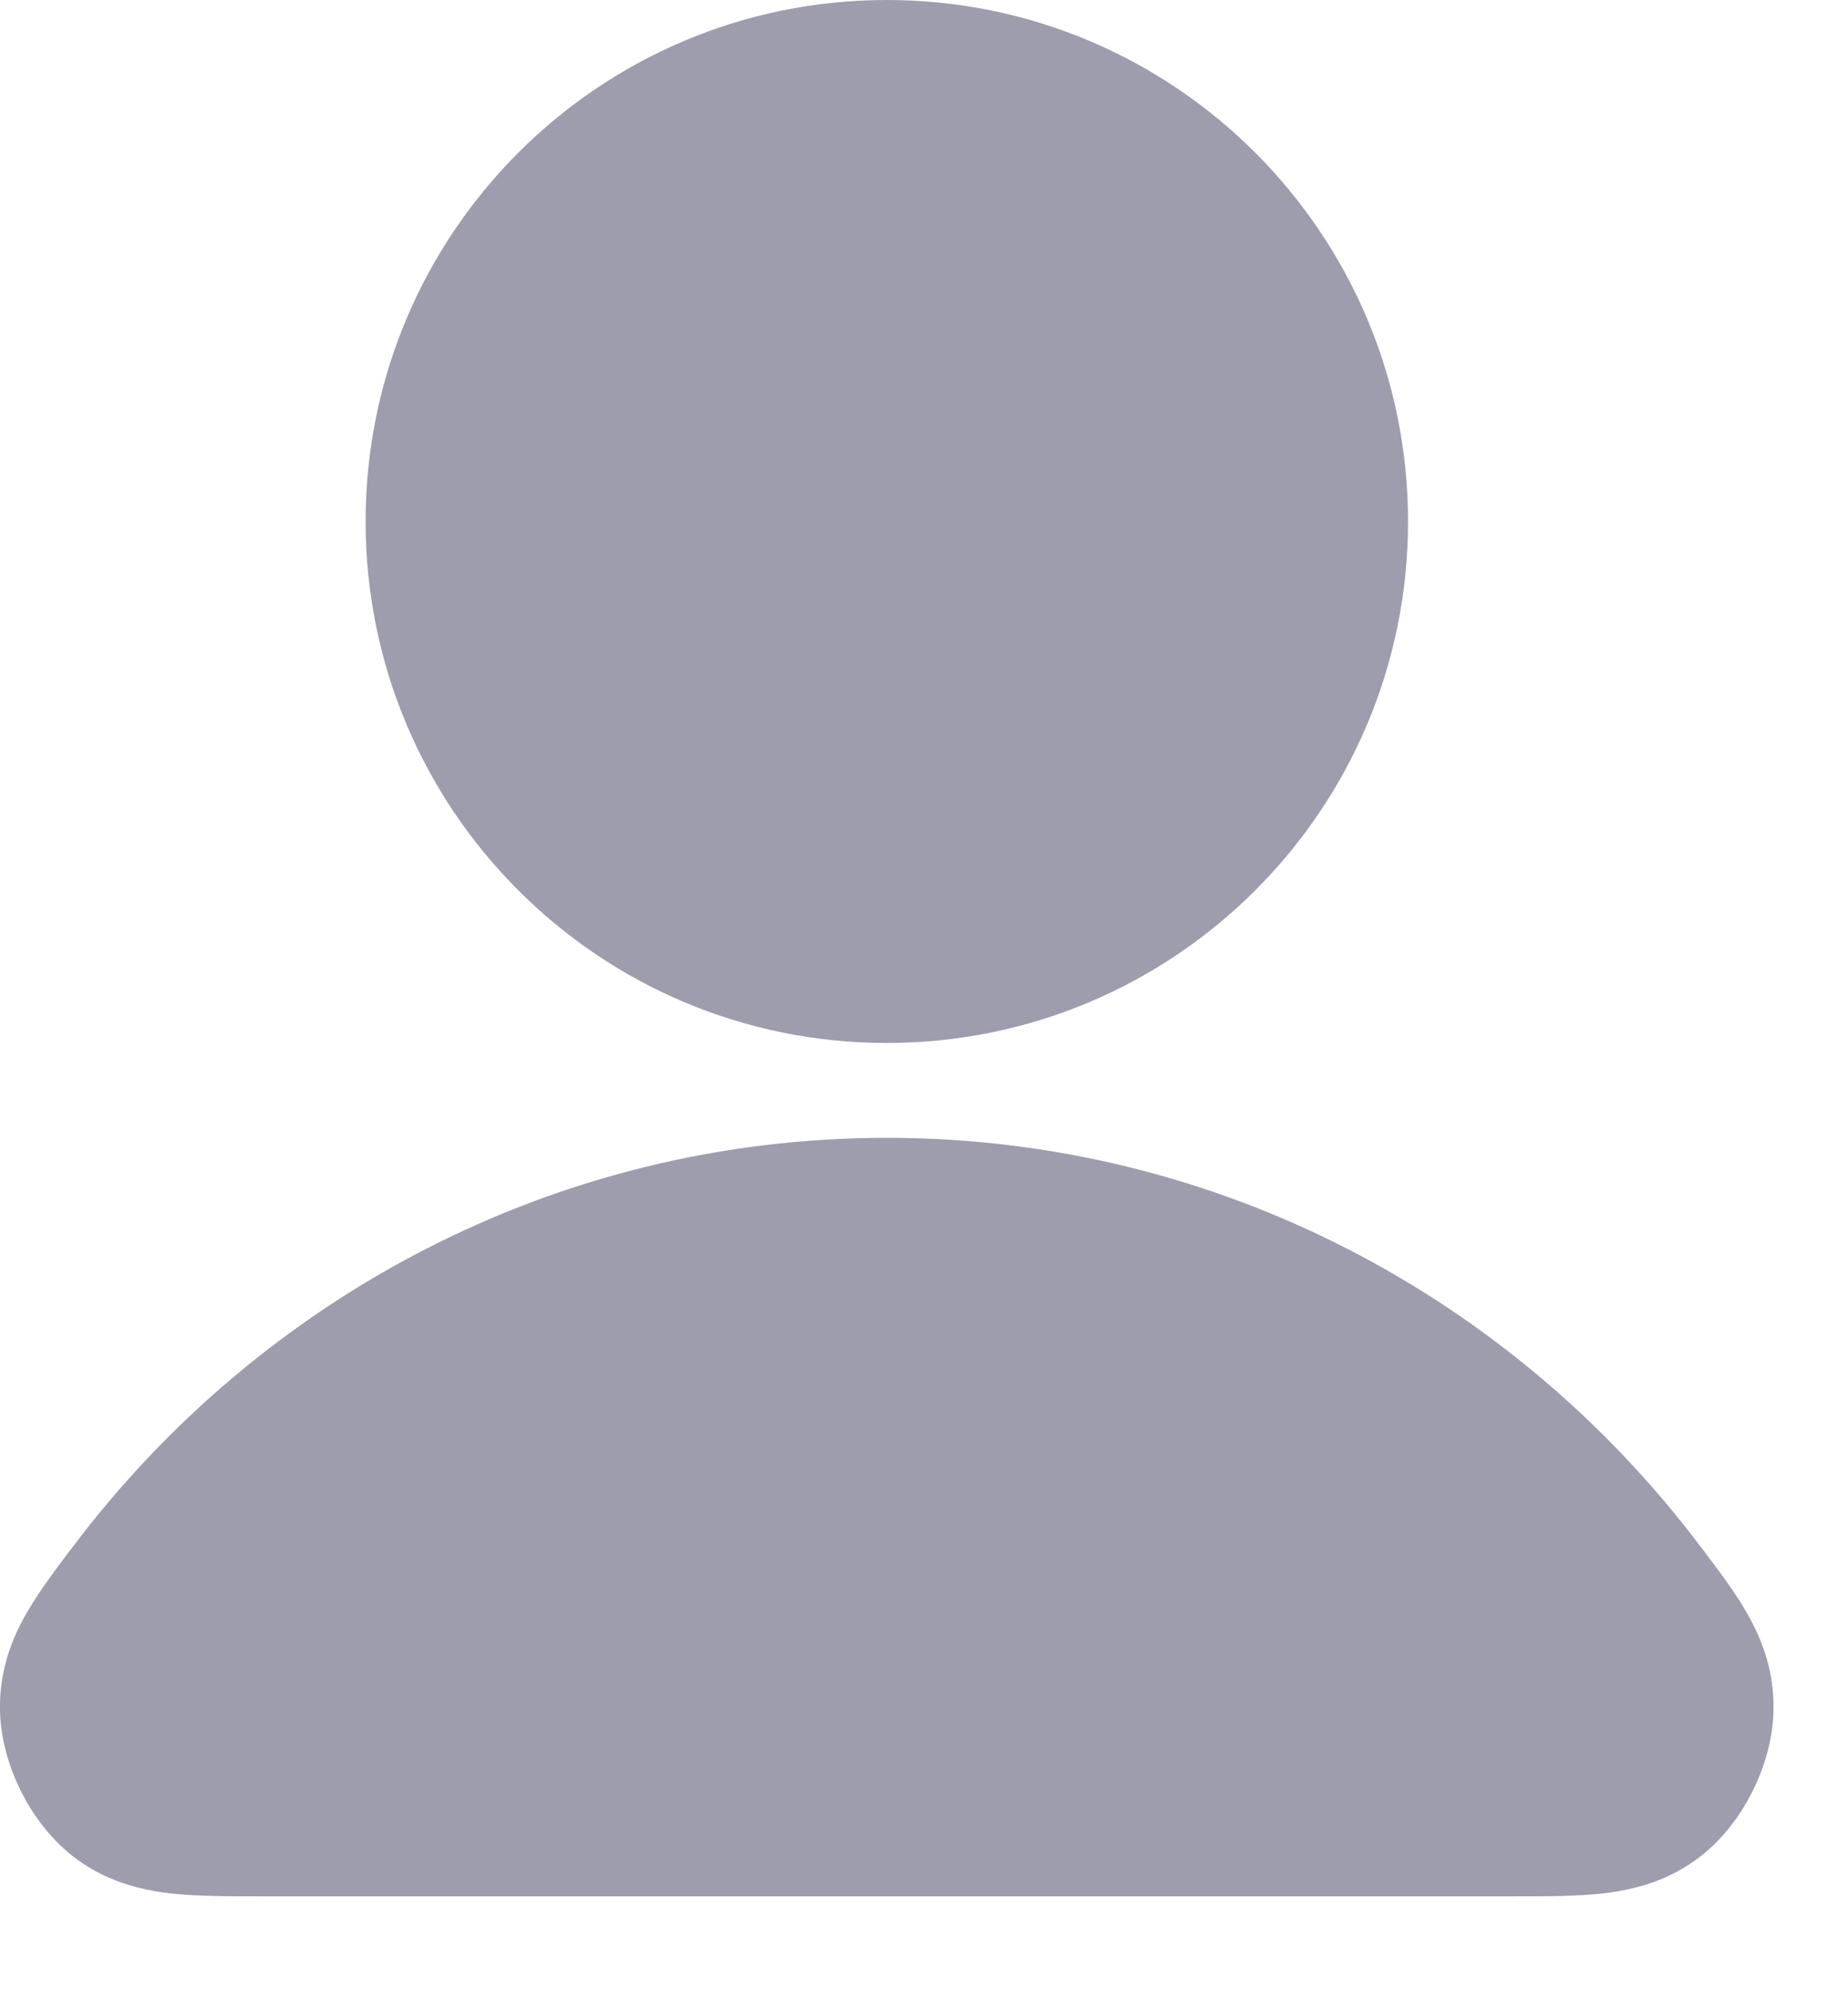
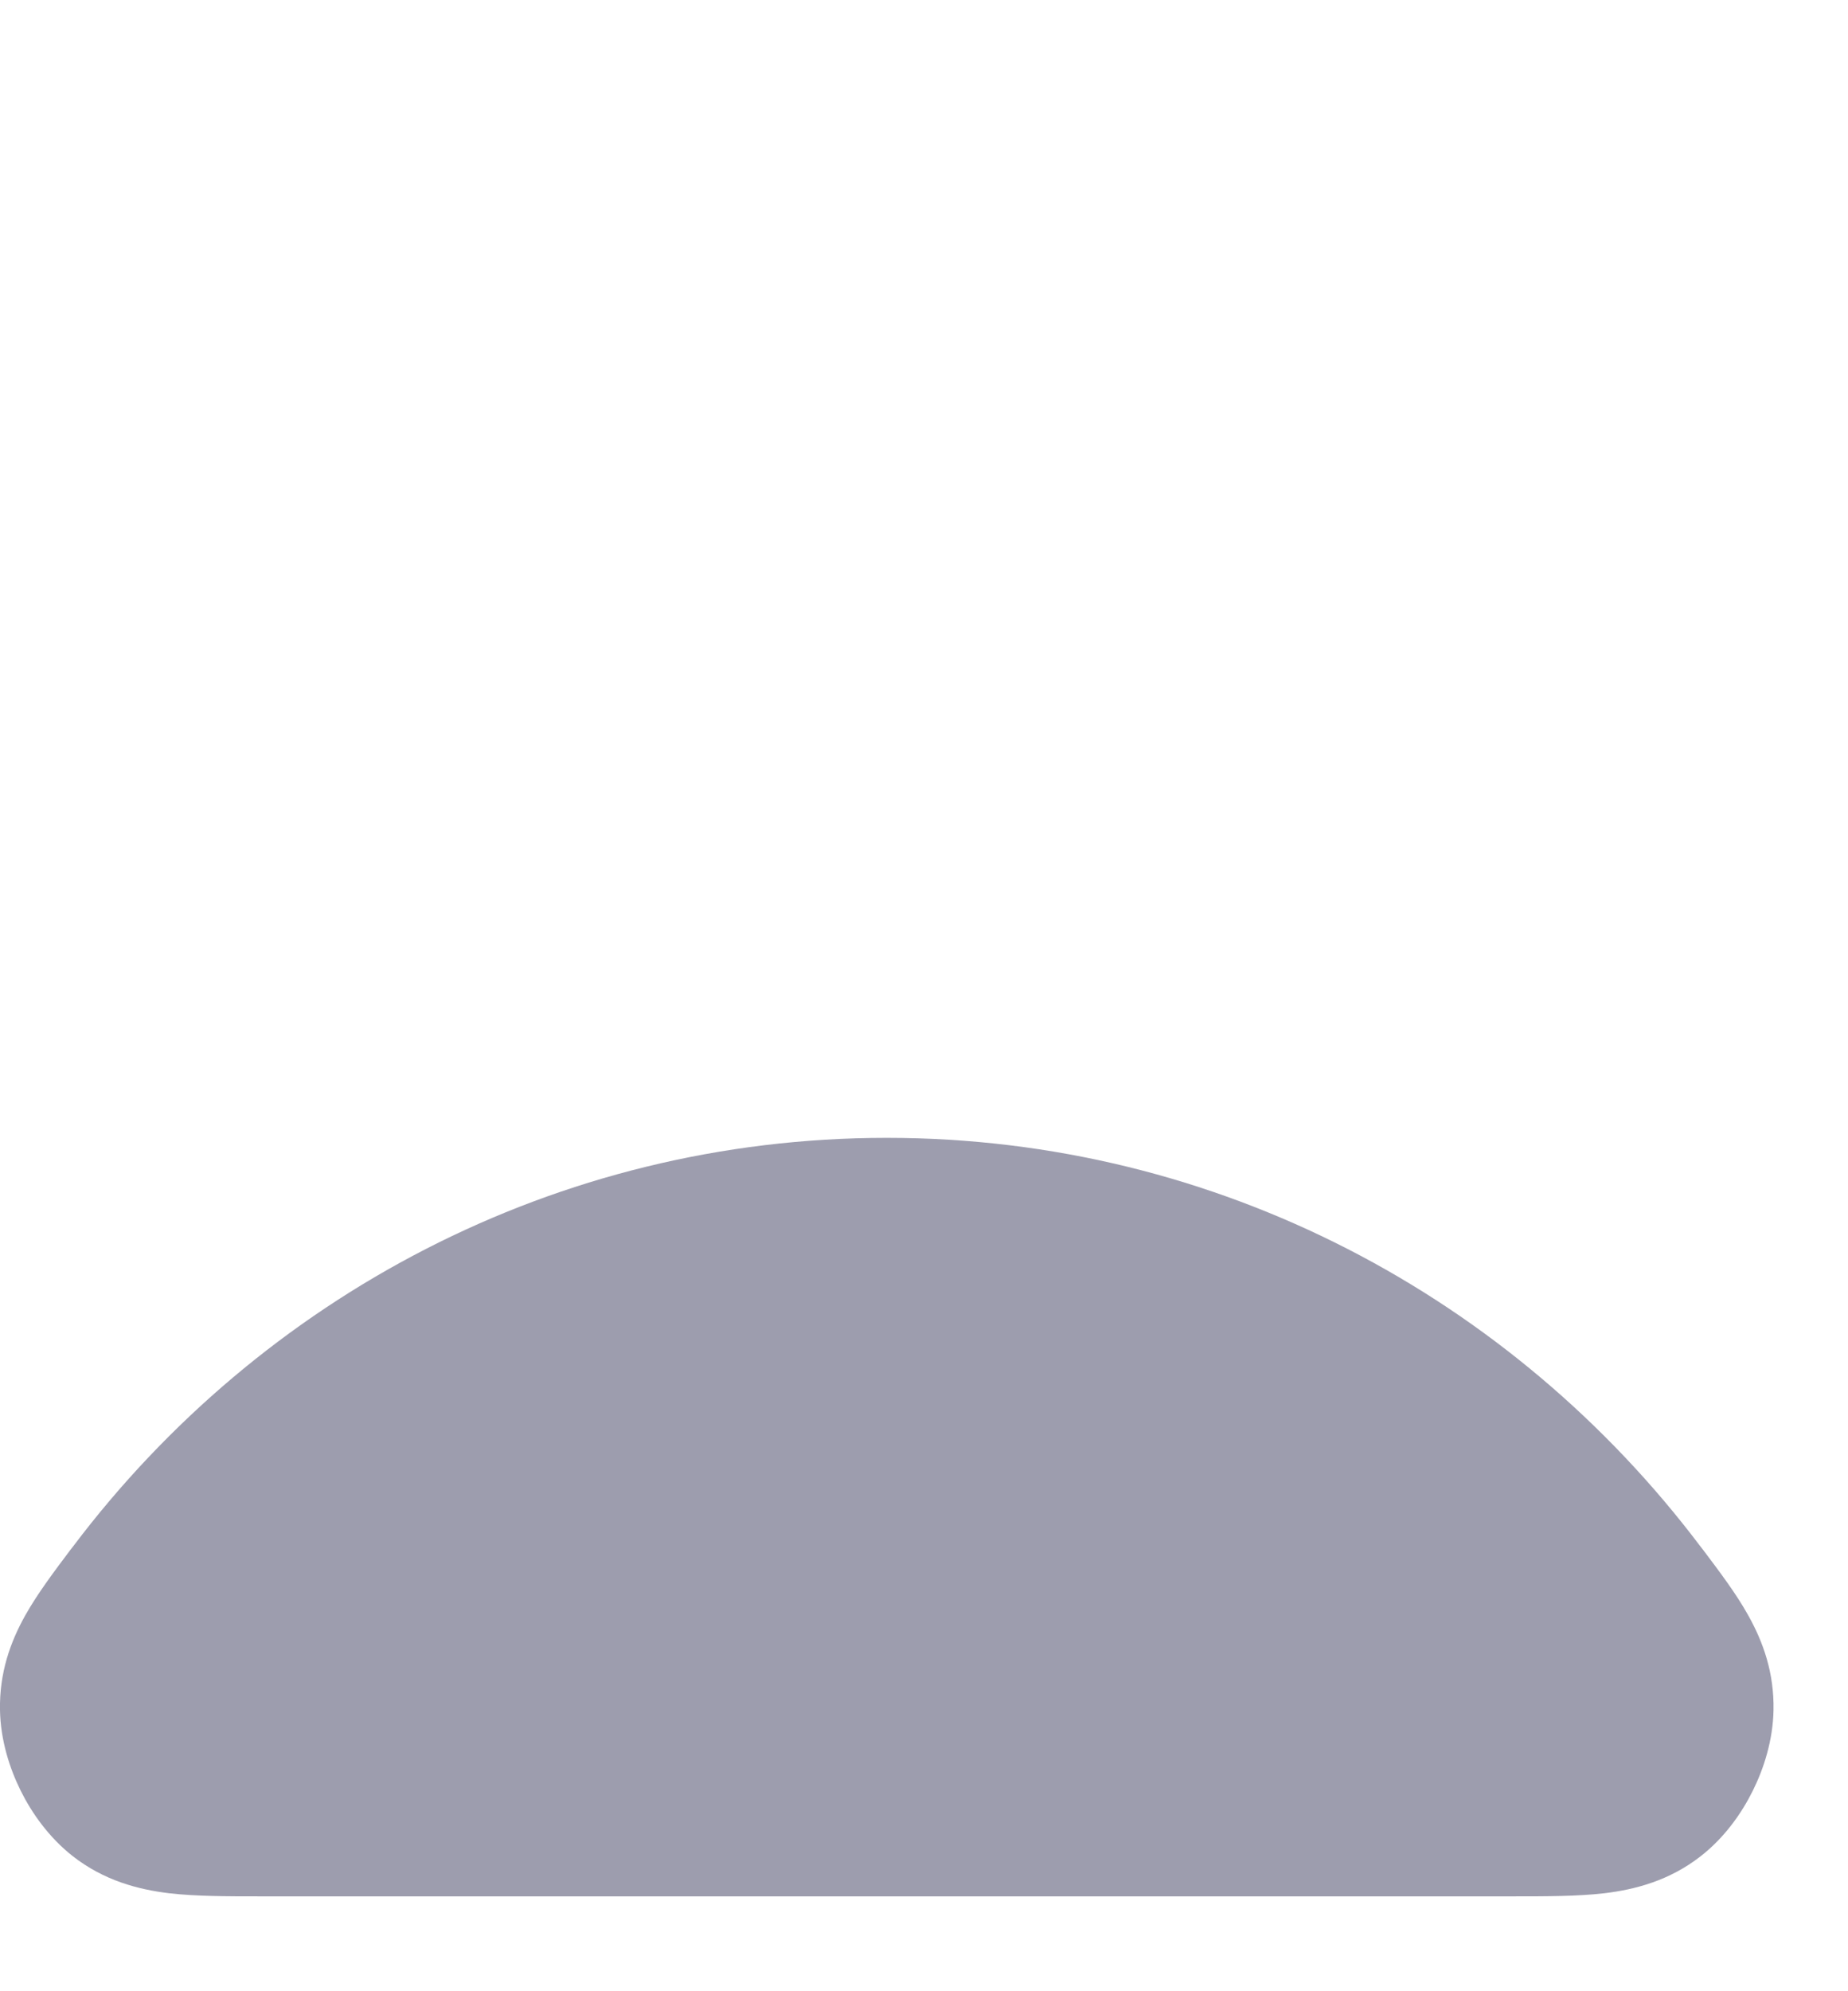
<svg xmlns="http://www.w3.org/2000/svg" fill="none" height="100%" overflow="visible" preserveAspectRatio="none" style="display: block;" viewBox="0 0 13 14" width="100%">
  <g id="Solid">
    <path clip-rule="evenodd" d="M0.517 10.869C1.832 9.128 3.904 8 6.238 8C8.572 8 10.644 9.128 11.959 10.869C11.965 10.877 11.971 10.884 11.977 10.892C12.09 11.042 12.212 11.202 12.298 11.357C12.403 11.544 12.481 11.761 12.476 12.024C12.472 12.236 12.408 12.434 12.33 12.591C12.252 12.748 12.133 12.918 11.966 13.049C11.744 13.223 11.502 13.285 11.287 13.311C11.098 13.333 10.875 13.333 10.65 13.333C10.64 13.333 10.63 13.333 10.62 13.333H1.856C1.846 13.333 1.836 13.333 1.826 13.333C1.601 13.333 1.378 13.333 1.189 13.311C0.974 13.285 0.732 13.223 0.51 13.049C0.344 12.918 0.224 12.748 0.146 12.591C0.068 12.434 0.004 12.236 0 12.024C-0.005 11.761 0.073 11.544 0.178 11.357C0.265 11.202 0.386 11.042 0.499 10.892C0.505 10.884 0.511 10.877 0.517 10.869Z" fill="#9D9DAE" fill-rule="evenodd" />
-     <path clip-rule="evenodd" d="M2.572 3.667C2.572 1.642 4.213 0 6.238 0C8.263 0 9.905 1.642 9.905 3.667C9.905 5.692 8.263 7.333 6.238 7.333C4.213 7.333 2.572 5.692 2.572 3.667Z" fill="#9D9DAE" fill-rule="evenodd" />
  </g>
</svg>